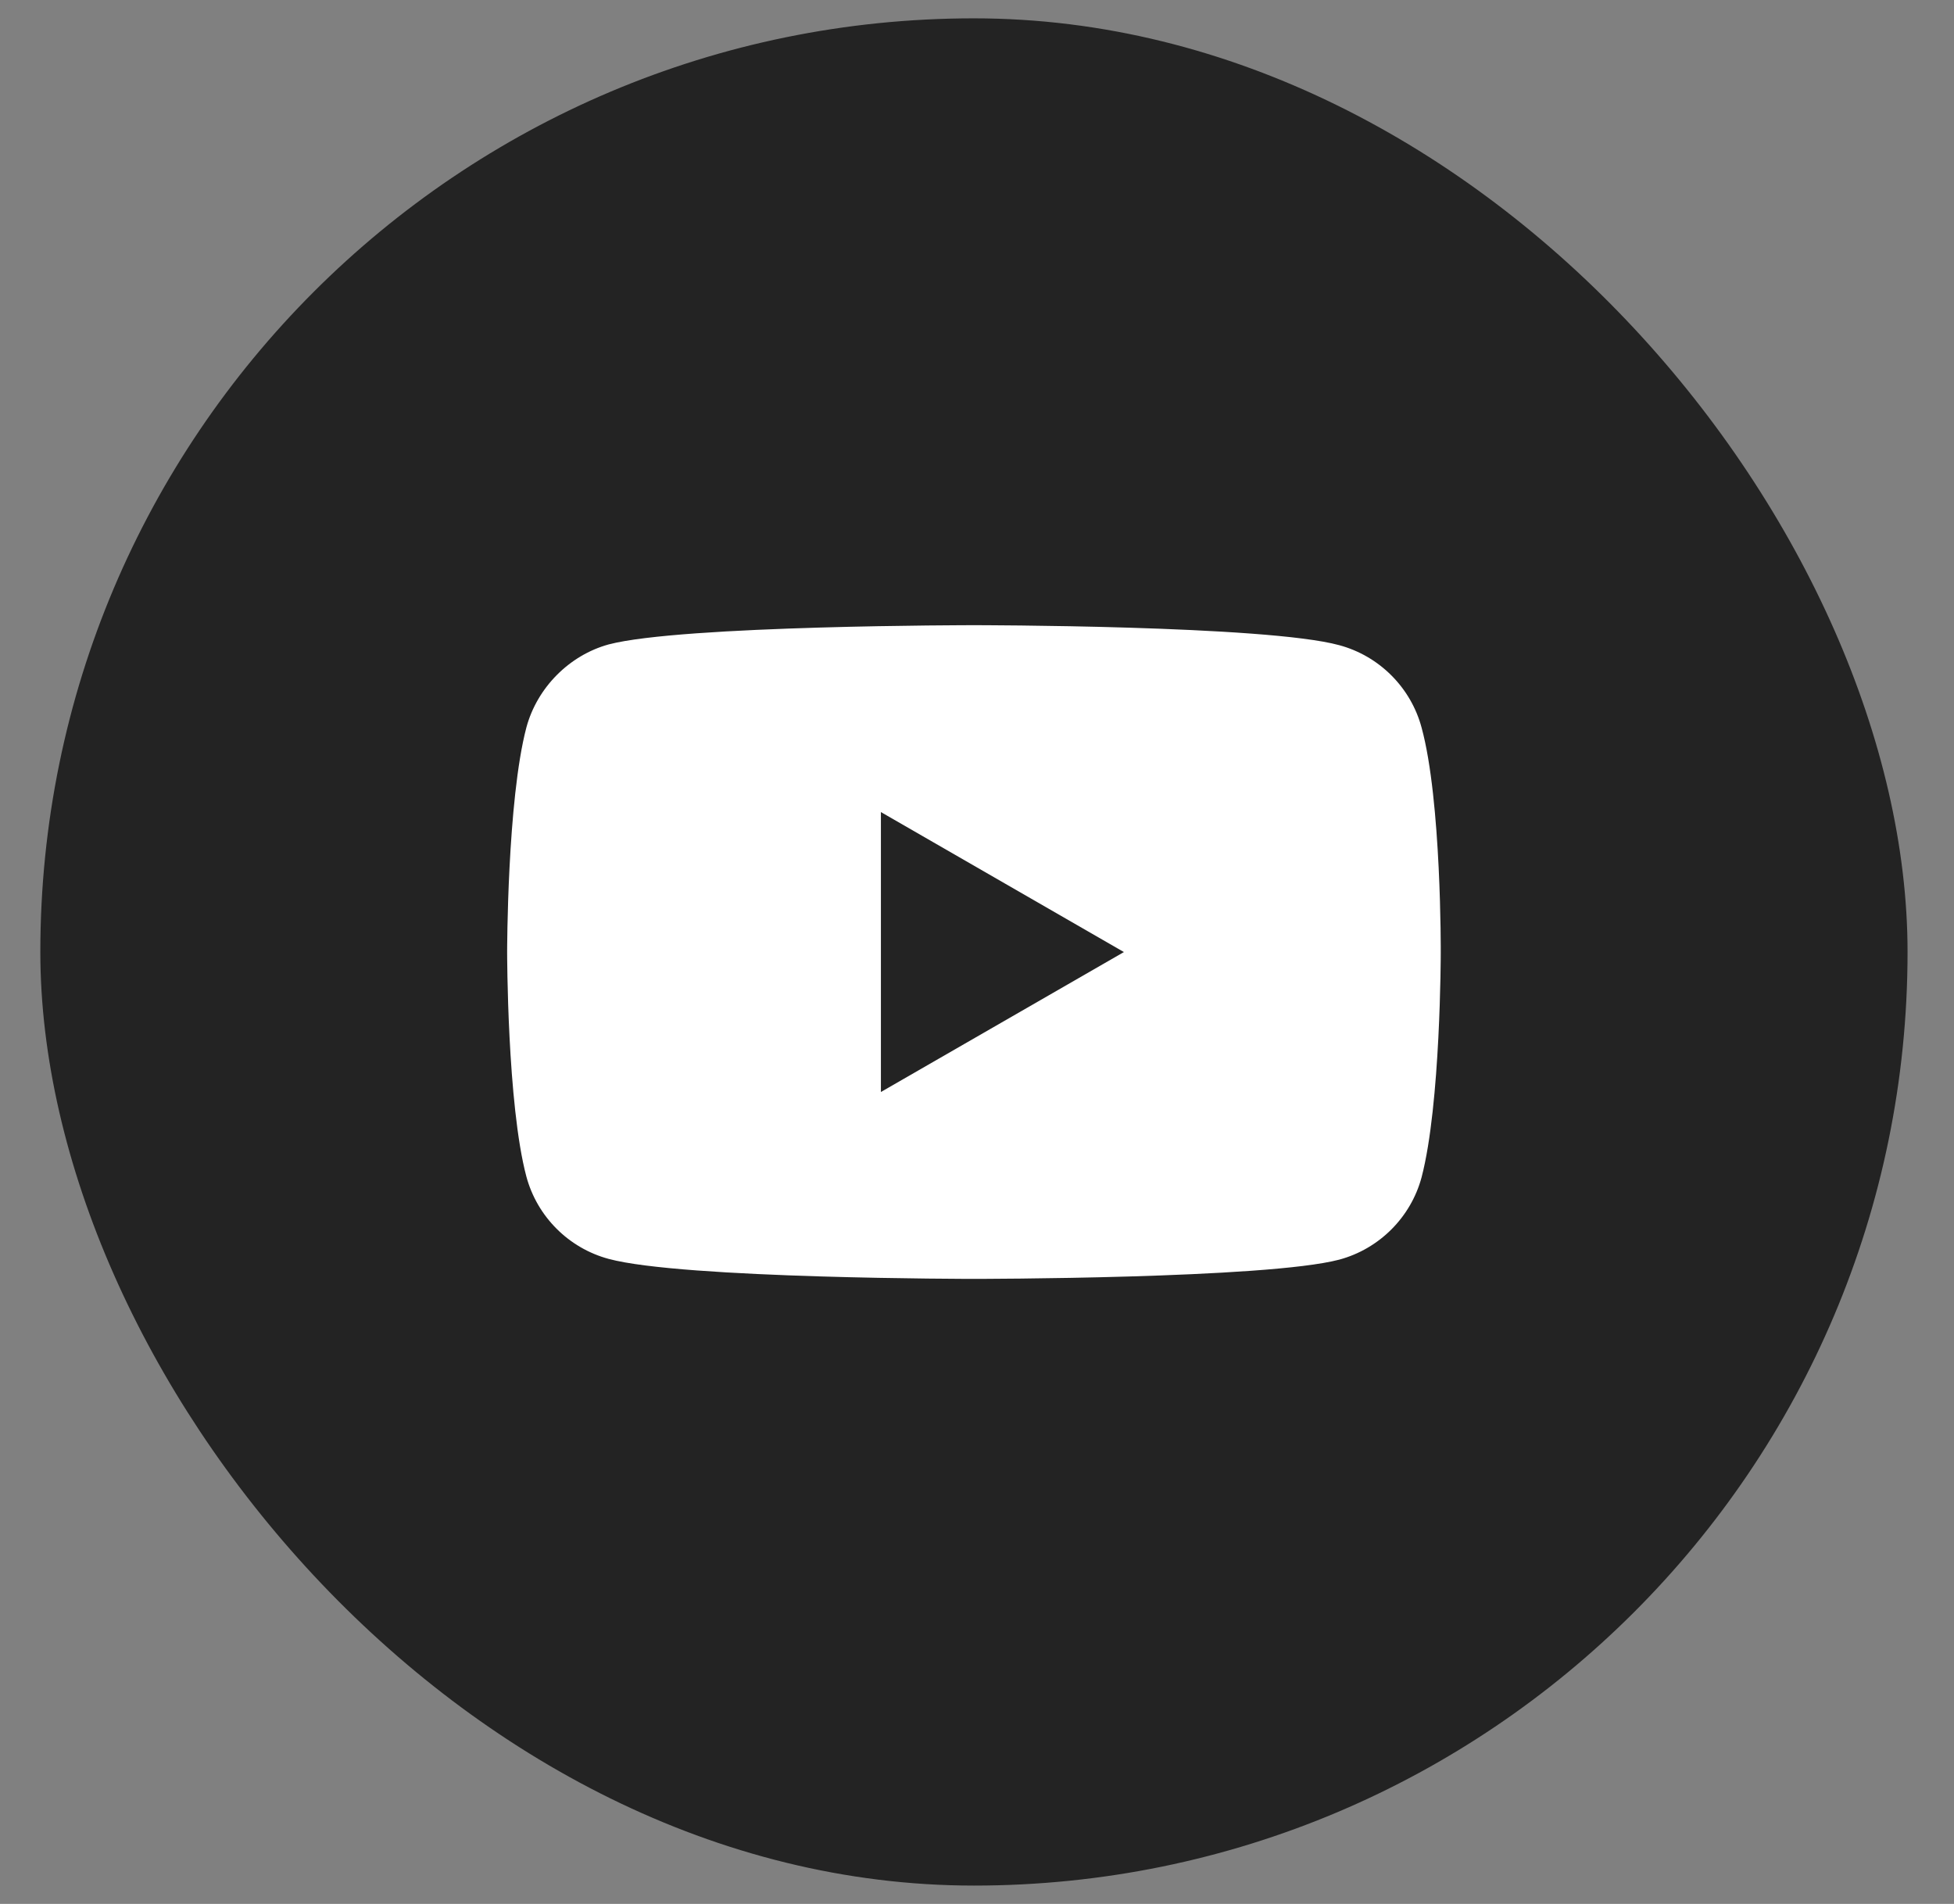
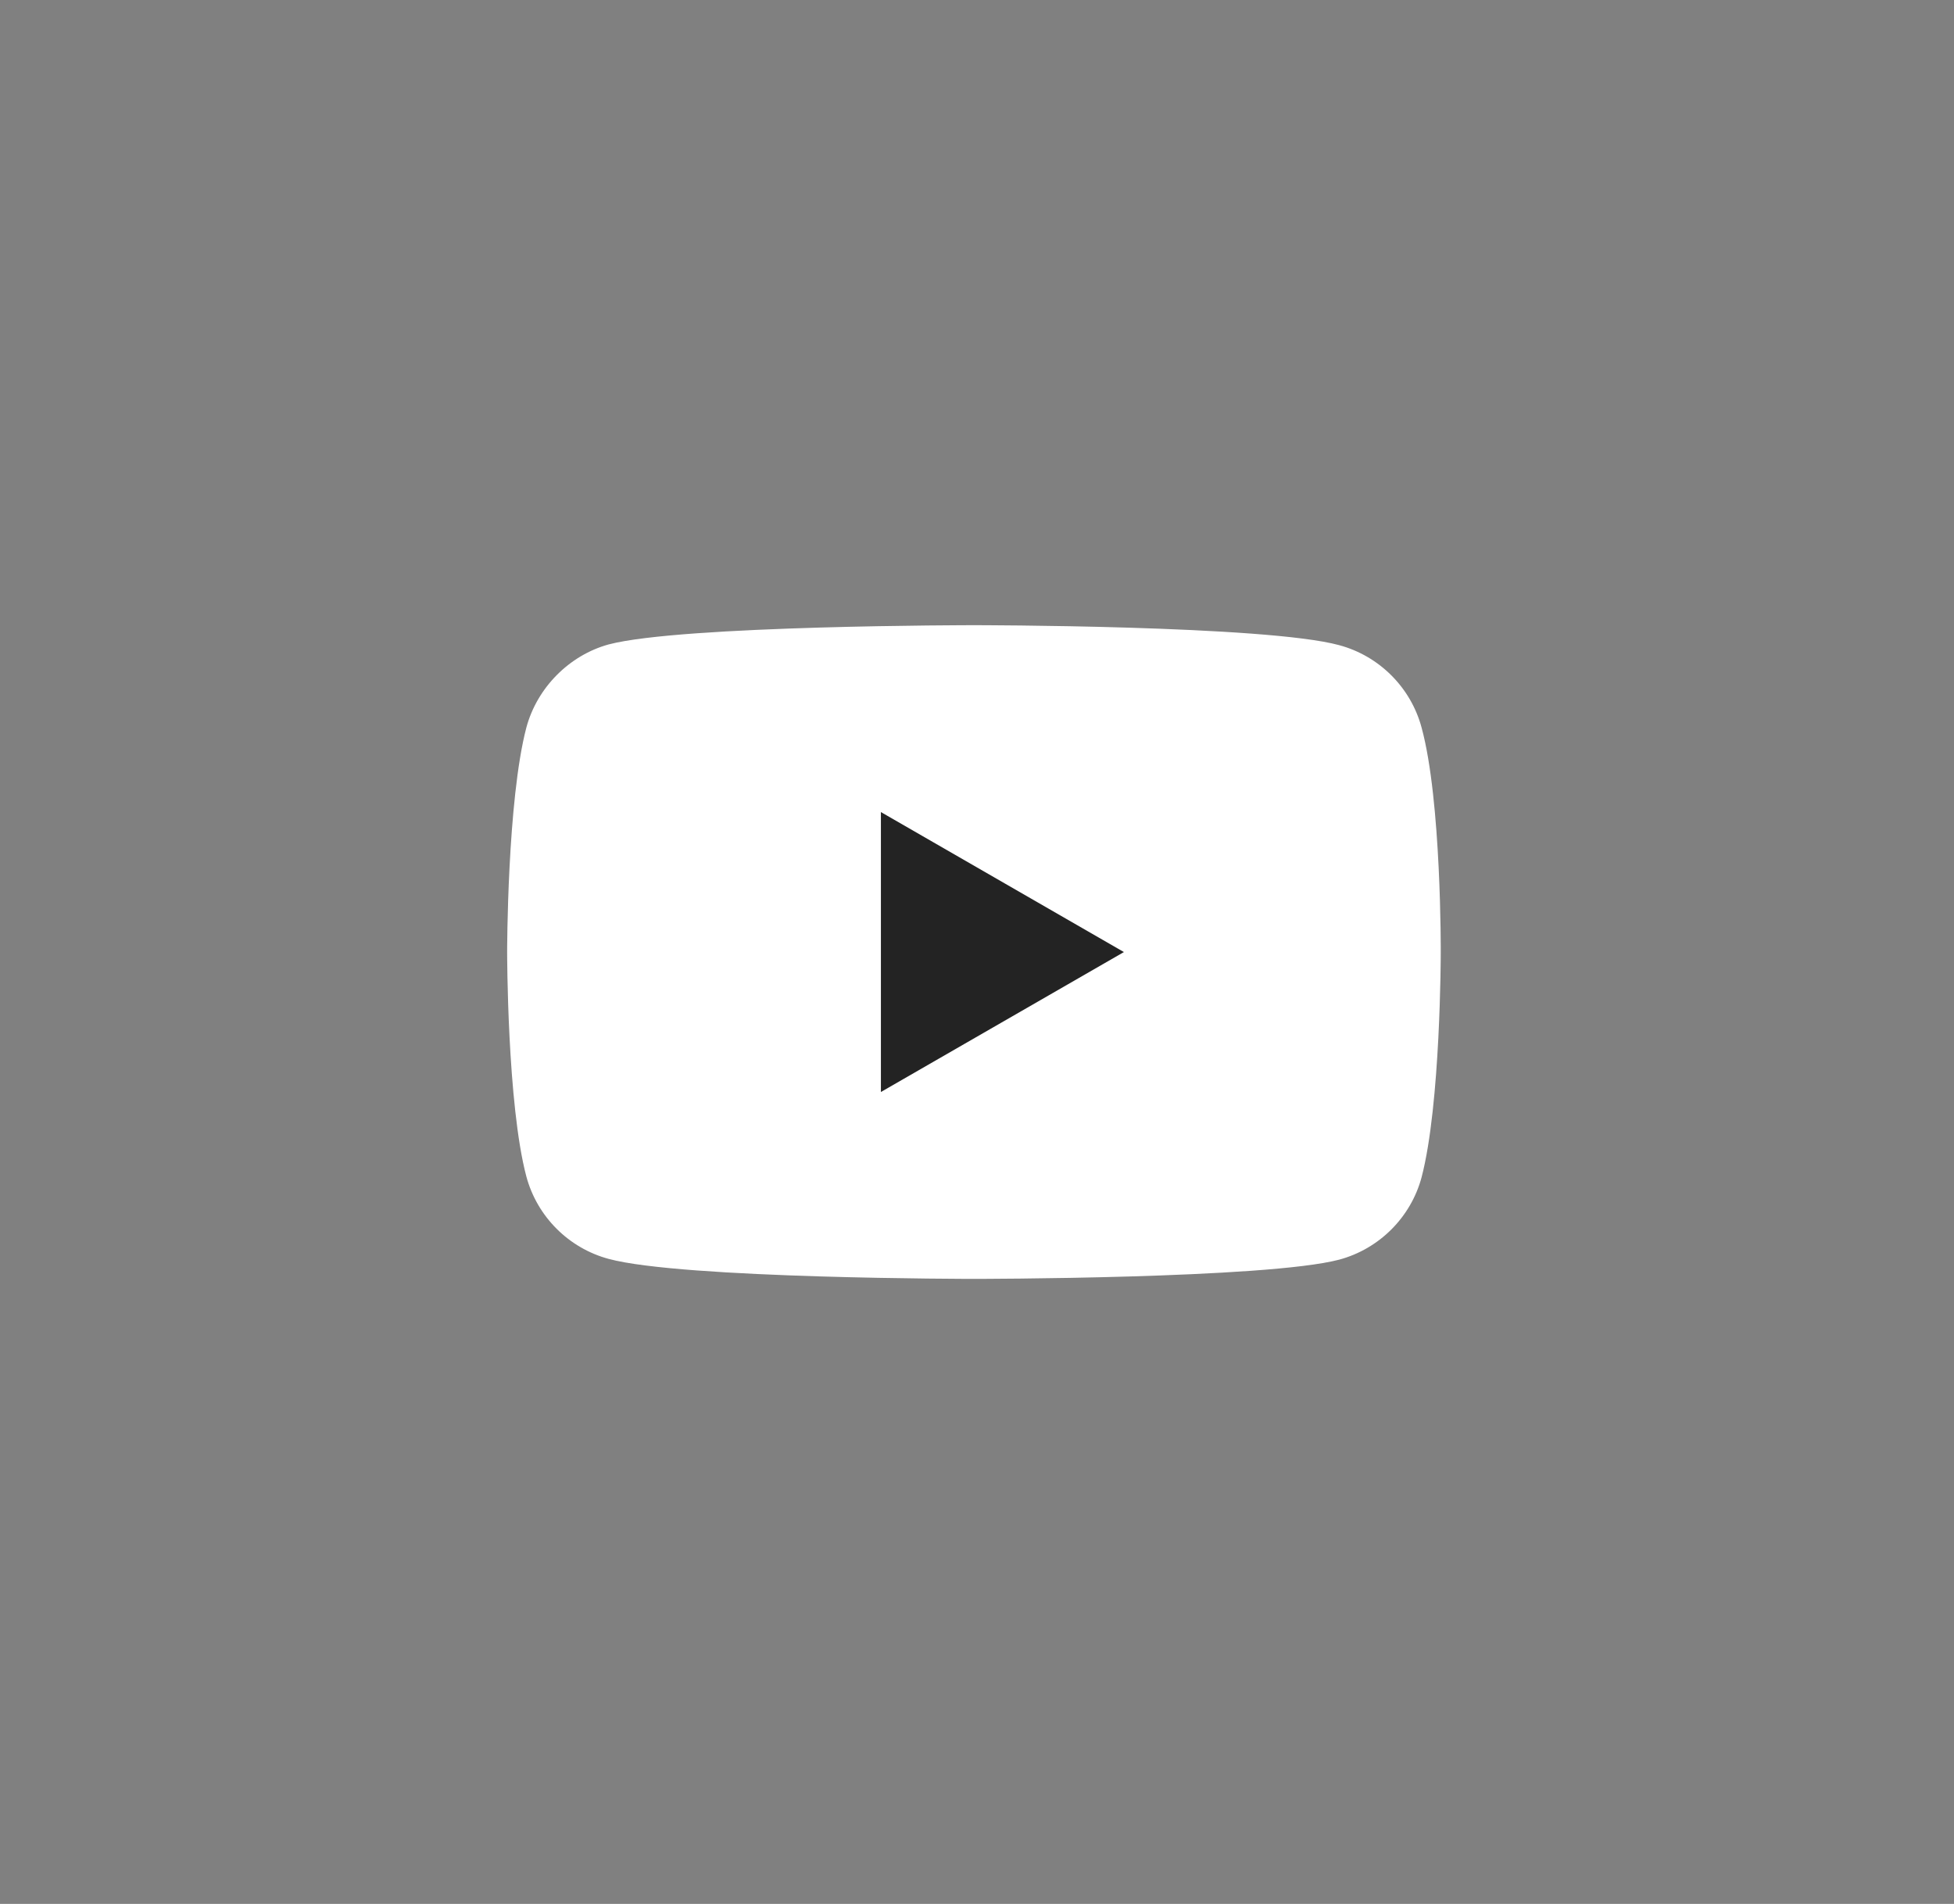
<svg xmlns="http://www.w3.org/2000/svg" width="39" height="38" viewBox="0 0 39 38" fill="none">
  <rect x="0" y="0" width="39" height="38" fill="#808080" stroke="none" />
-   <rect x="0.805" y="0.366" width="37.268" height="37.268" rx="18.634" fill="#232323" />
  <g clip-path="url(#clip0_2039_68)">
    <path d="M28.373 14.52C28.158 13.721 27.528 13.092 26.73 12.877C25.272 12.478 19.439 12.478 19.439 12.478C19.439 12.478 13.607 12.478 12.148 12.862C11.366 13.077 10.721 13.721 10.506 14.52C10.122 15.978 10.122 19.002 10.122 19.002C10.122 19.002 10.122 22.041 10.506 23.483C10.721 24.282 11.35 24.911 12.148 25.126C13.622 25.525 19.439 25.525 19.439 25.525C19.439 25.525 25.272 25.525 26.73 25.141C27.528 24.926 28.158 24.297 28.373 23.499C28.756 22.041 28.756 19.017 28.756 19.017C28.756 19.017 28.772 15.978 28.373 14.52Z" fill="white" />
    <path d="M17.582 21.795L22.432 19.002L17.582 16.208V21.795Z" fill="#232323" />
  </g>
  <defs>
    <clipPath id="clip0_2039_68">
      <rect width="18.634" height="18.634" fill="white" transform="translate(10.122 9.683)" />
    </clipPath>
  </defs>
</svg>